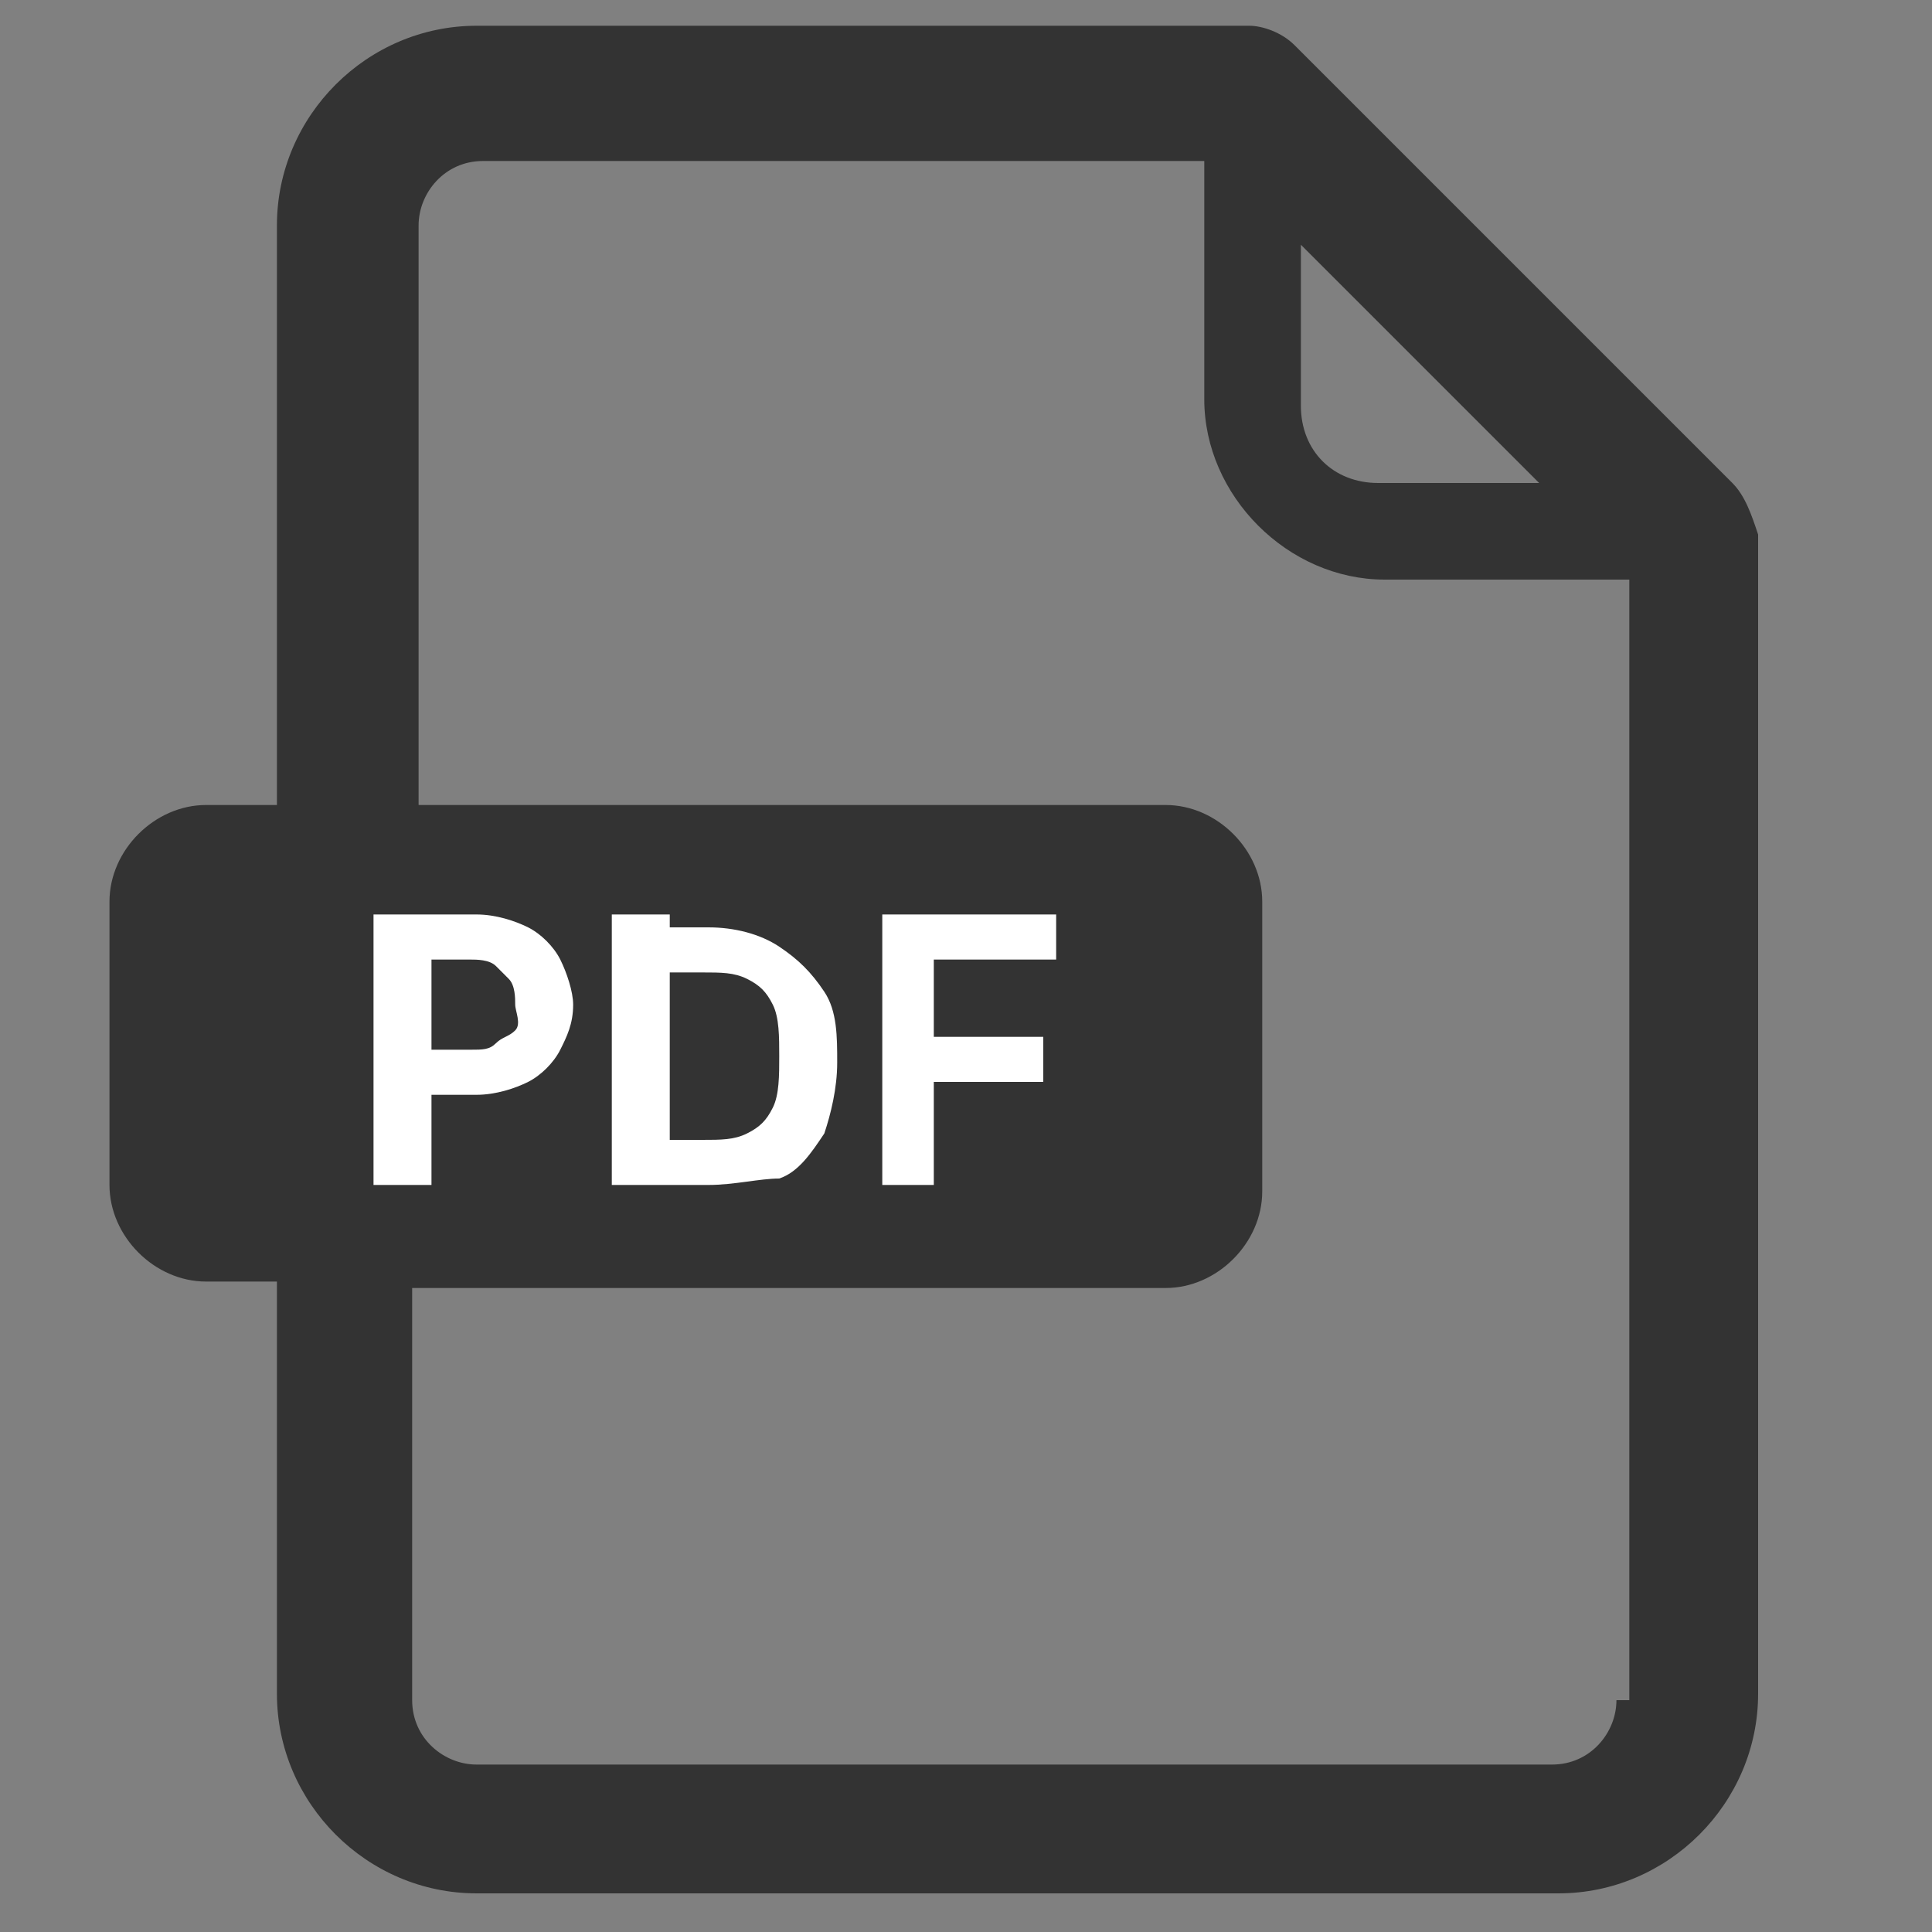
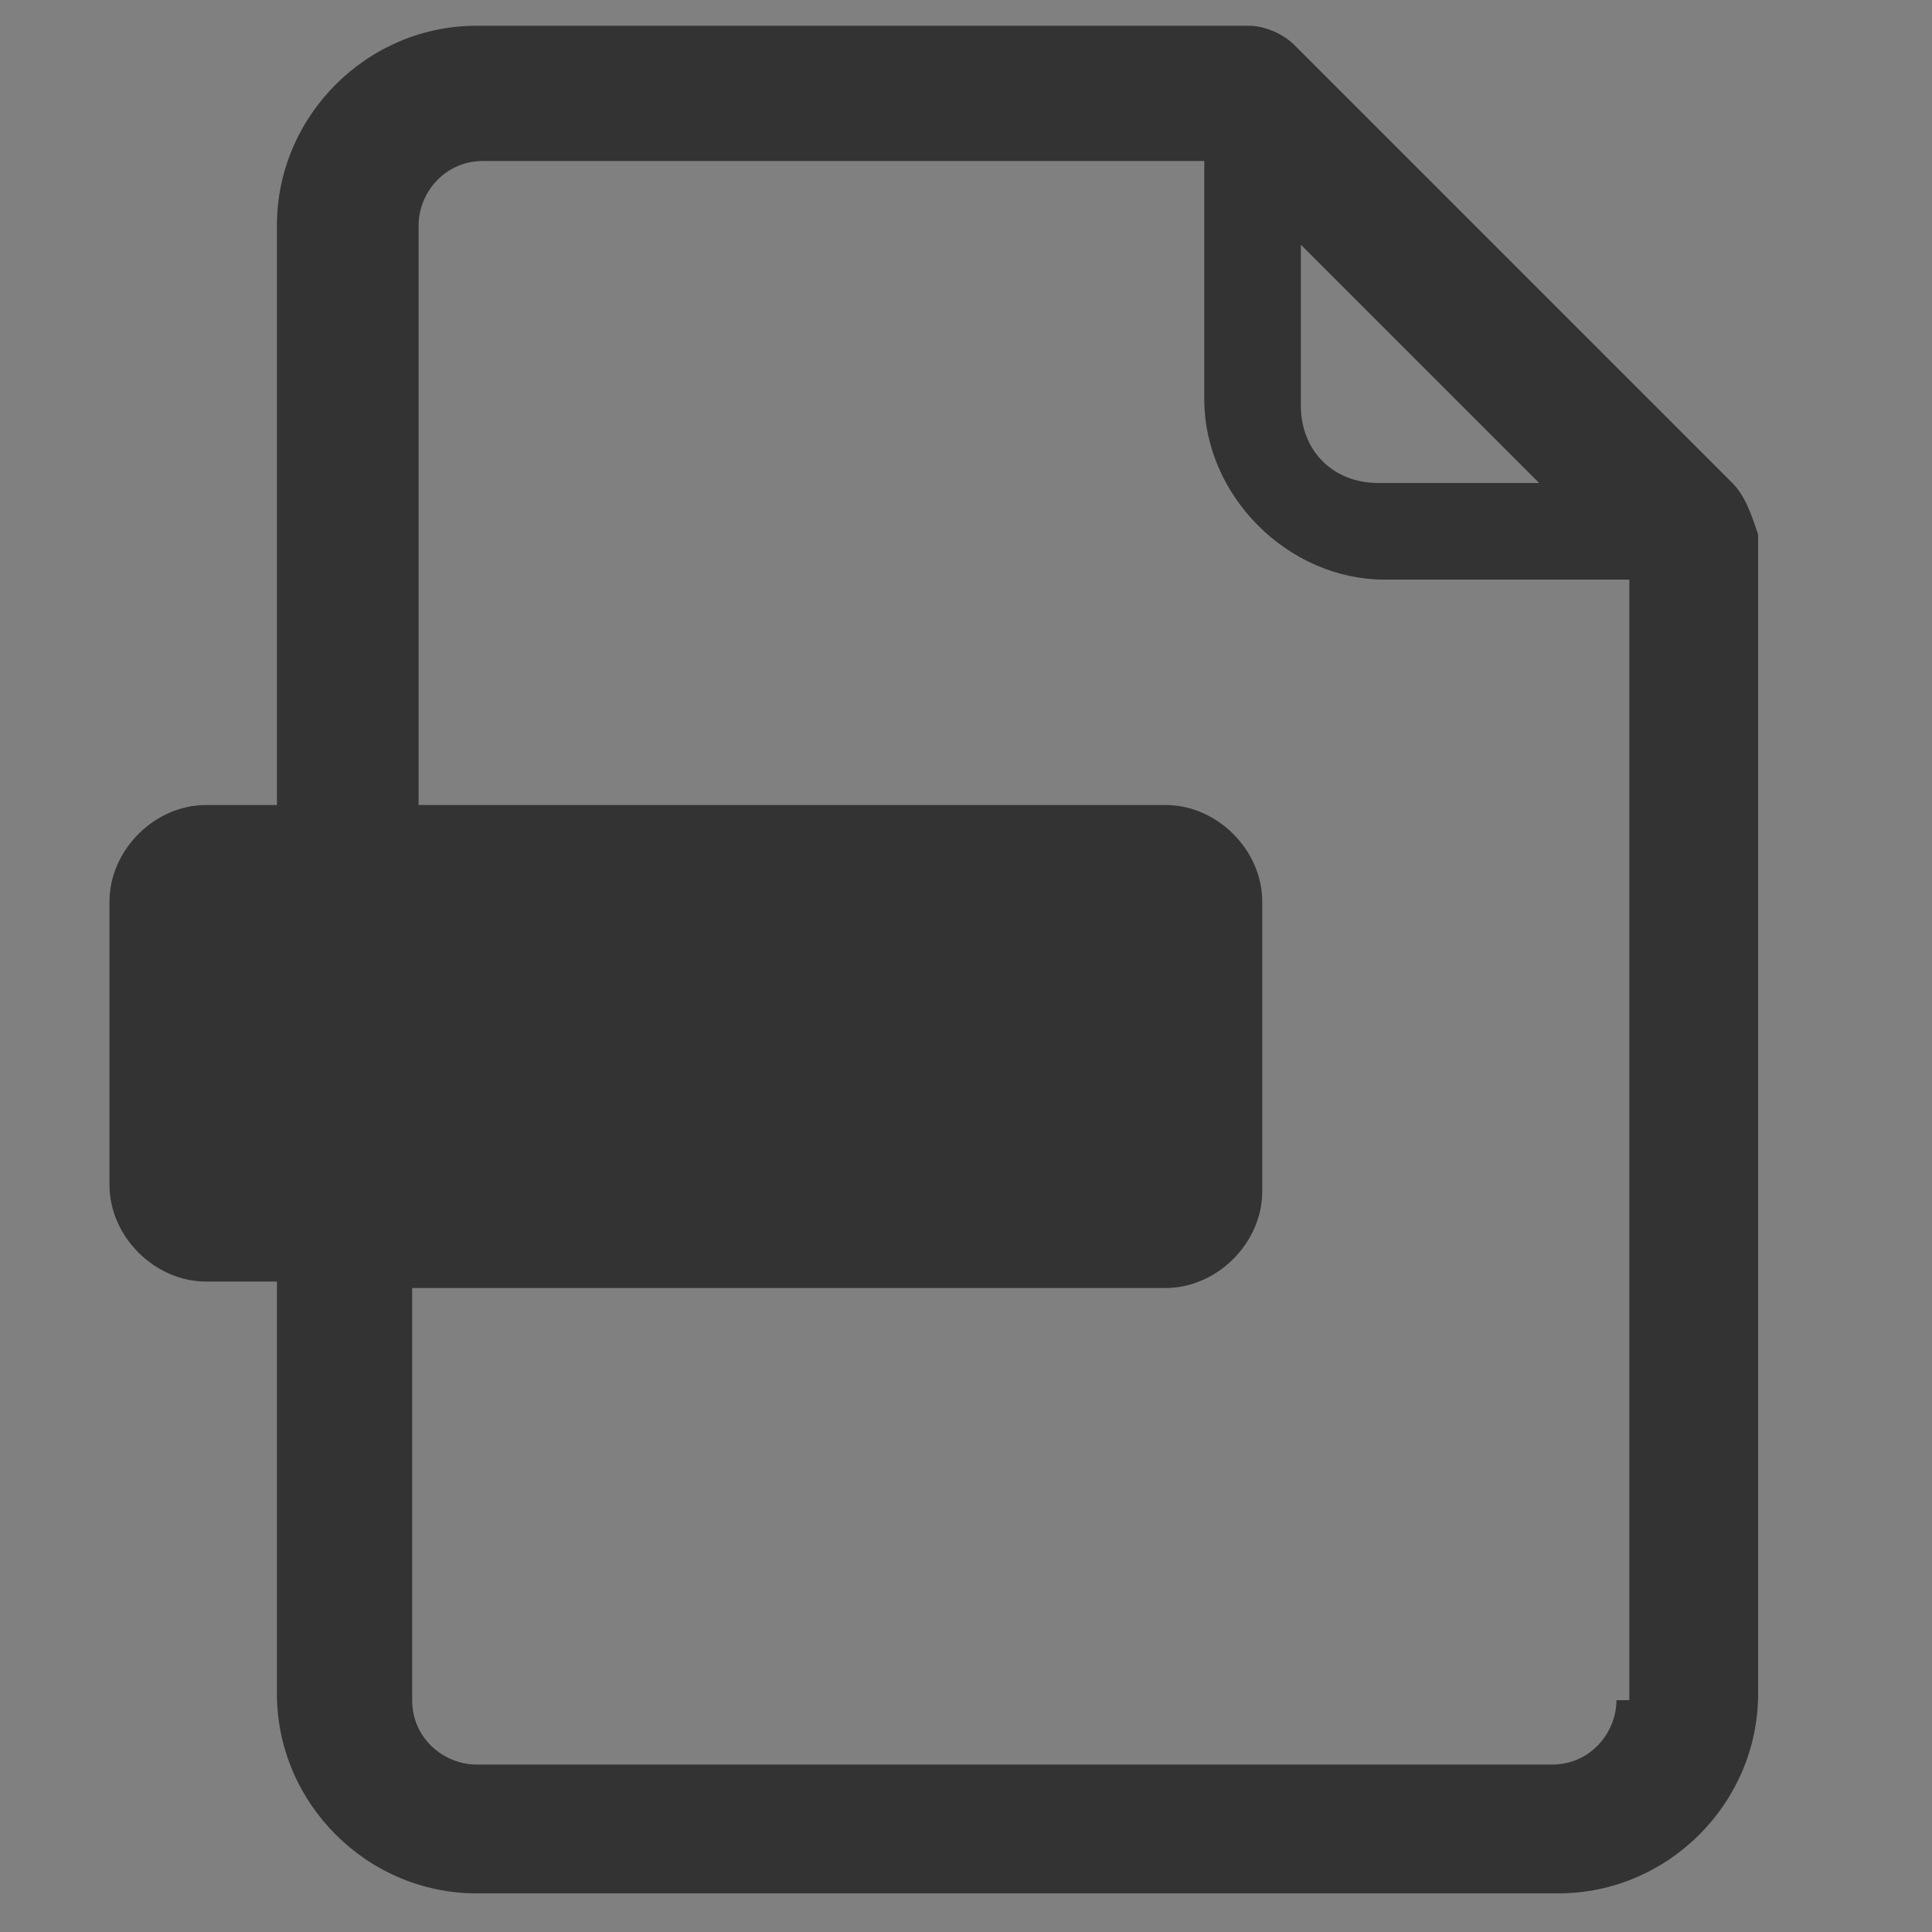
<svg xmlns="http://www.w3.org/2000/svg" version="1.1" id="レイヤー_1" x="0px" y="0px" viewBox="0 0 30 30" style="enable-background:new 0 0 30 30;" xml:space="preserve">
  <rect x="0" y="0" width="30" height="30" fill="#808080" stroke="none" />
  <style type="text/css">
	.st0{fill:#333333;}
	.st1{fill:#FFFFFF;}
</style>
  <g>
    <g>
      <g>
        <path class="st0" d="M26.9,7.5l-6.8-6.8c-0.2-0.2-0.5-0.3-0.7-0.3H7.4c-1.7,0-3.1,1.4-3.1,3.1v9H3.2c-0.8,0-1.5,0.7-1.5,1.5v4.4     c0,0.8,0.7,1.5,1.5,1.5h1.1v6.4c0,1.7,1.4,3.1,3.1,3.1h16.8c1.7,0,3.1-1.4,3.1-3.1V8.3C27.2,8,27.1,7.7,26.9,7.5z M20.2,3.8     l3.7,3.7h-2.5c-0.7,0-1.2-0.5-1.2-1.2V3.8z M25.1,26.4c0,0.5-0.4,1-1,1H7.4c-0.5,0-1-0.4-1-1V20h11.7c0.8,0,1.5-0.7,1.5-1.5V14     c0-0.8-0.7-1.5-1.5-1.5H6.5v-9c0-0.5,0.4-1,1-1h11.2v3.7c0,1.5,1.3,2.8,2.8,2.8h3.8V26.4z" />
      </g>
    </g>
    <g>
      <g>
-         <path class="st1" d="M5.8,18.4v-4.2h1.6c0.3,0,0.6,0.1,0.8,0.2c0.2,0.1,0.4,0.3,0.5,0.5c0.1,0.2,0.2,0.5,0.2,0.7     c0,0.3-0.1,0.5-0.2,0.7c-0.1,0.2-0.3,0.4-0.5,0.5C8,16.9,7.7,17,7.4,17h-1v-0.7h0.9c0.2,0,0.3,0,0.4-0.1S7.9,16.1,8,16     S8,15.7,8,15.6s0-0.3-0.1-0.4S7.8,15.1,7.7,15c-0.1-0.1-0.3-0.1-0.4-0.1H6.7v3.5H5.8z" />
-         <path class="st1" d="M10.4,14.2v4.2H9.5v-4.2H10.4z M11,18.4H9.9v-0.7h1c0.3,0,0.5,0,0.7-0.1c0.2-0.1,0.3-0.2,0.4-0.4     c0.1-0.2,0.1-0.5,0.1-0.8c0-0.3,0-0.6-0.1-0.8s-0.2-0.3-0.4-0.4s-0.4-0.1-0.7-0.1H9.9v-0.7H11c0.4,0,0.8,0.1,1.1,0.3     c0.3,0.2,0.5,0.4,0.7,0.7c0.2,0.3,0.2,0.7,0.2,1.1c0,0.4-0.1,0.8-0.2,1.1c-0.2,0.3-0.4,0.6-0.7,0.7C11.8,18.3,11.4,18.4,11,18.4z     " />
-         <path class="st1" d="M13.7,18.4v-4.2h2.7v0.7h-1.9v1.2h1.7v0.7h-1.7v1.6H13.7z" />
-       </g>
+         </g>
    </g>
  </g>
</svg>